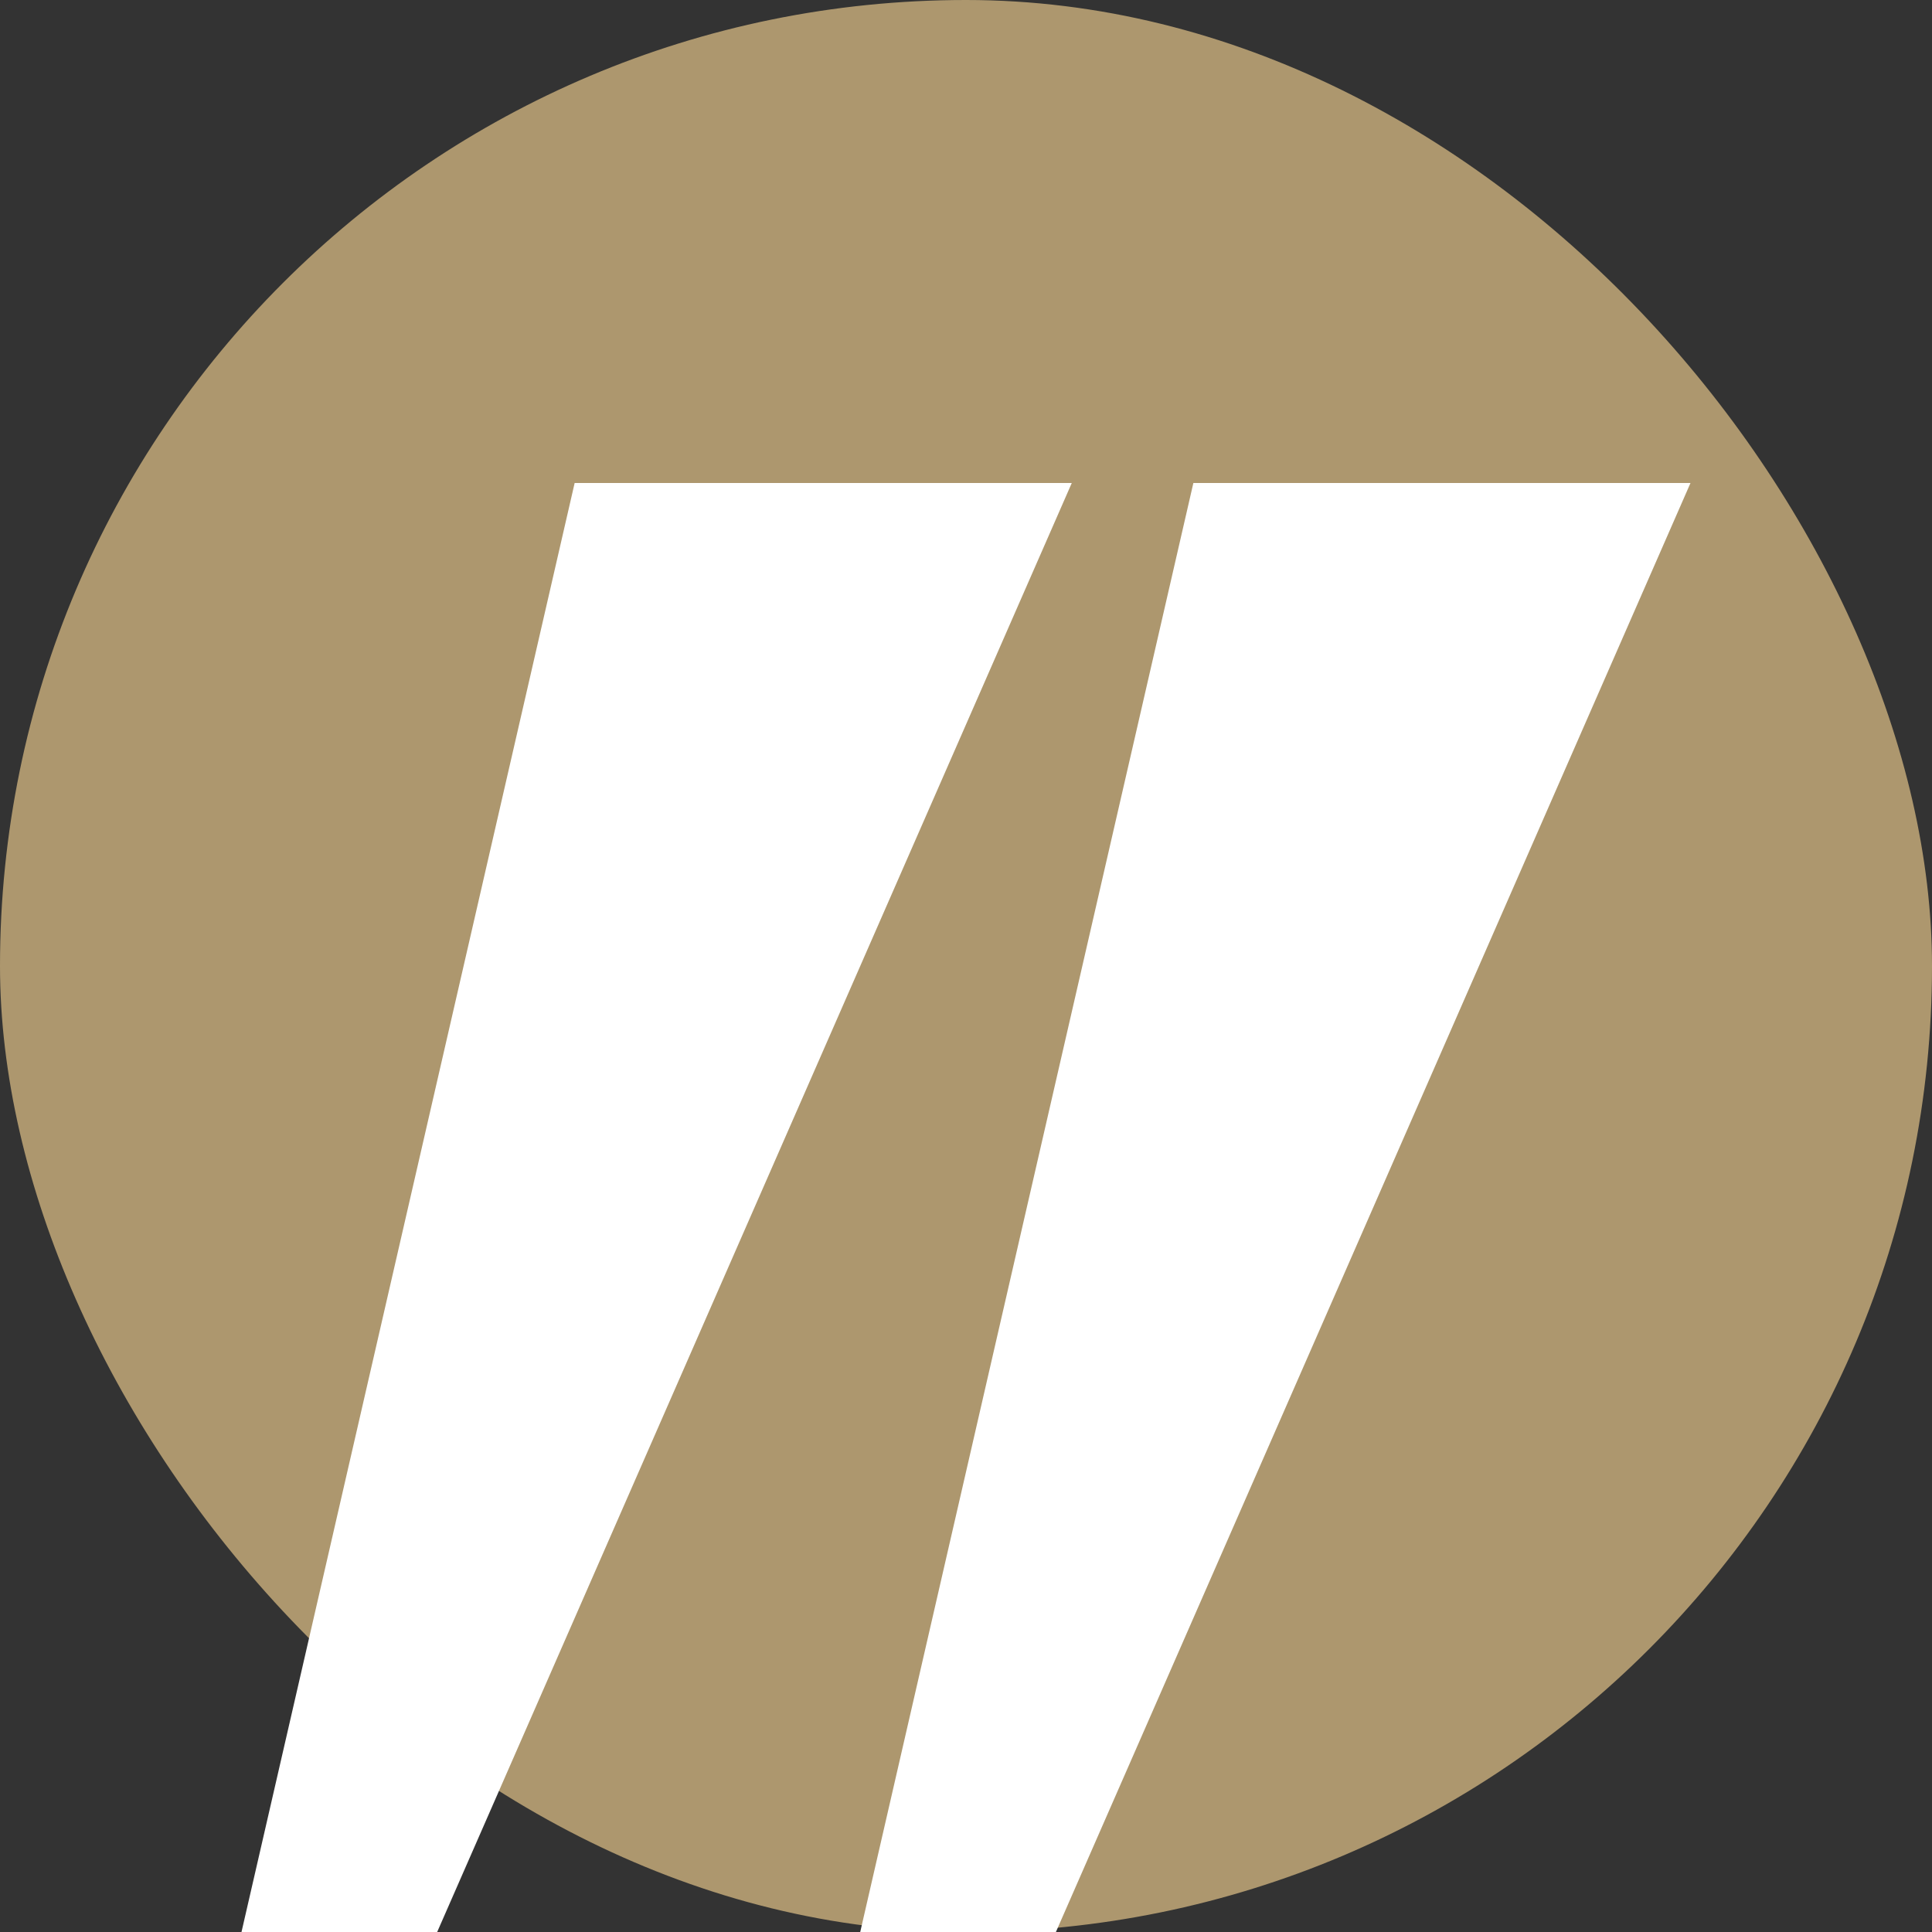
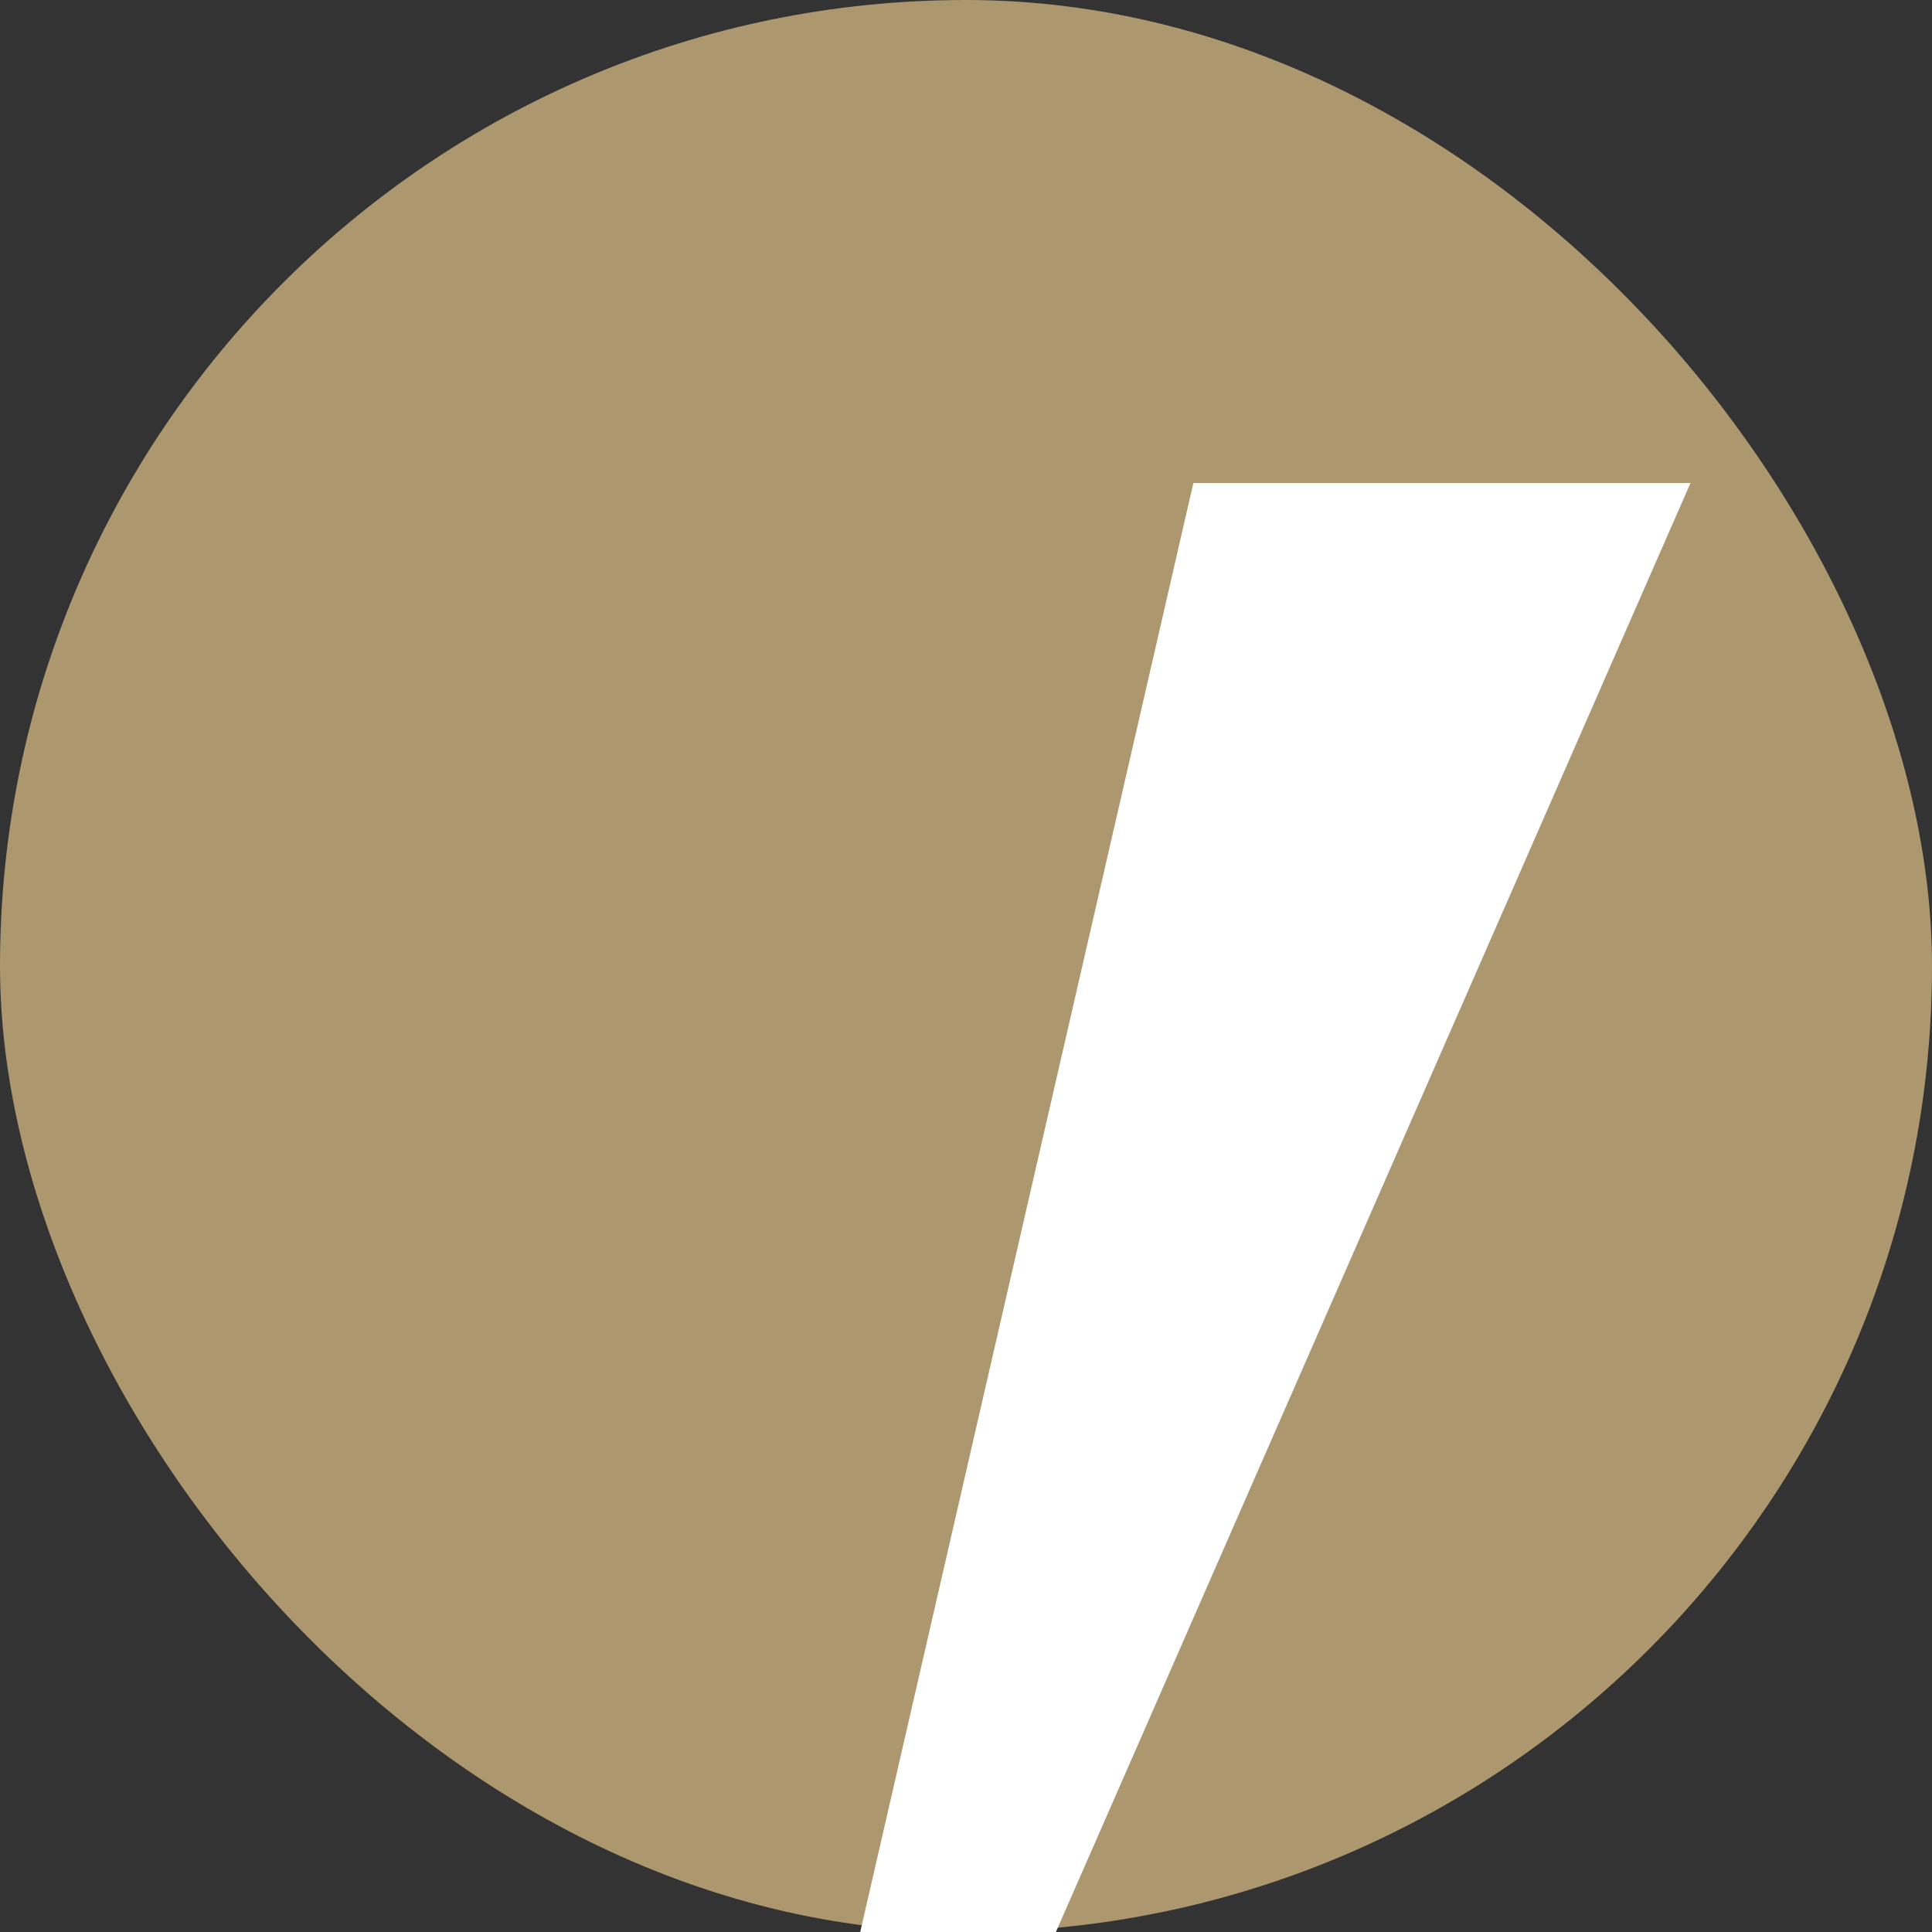
<svg xmlns="http://www.w3.org/2000/svg" width="32" height="32" viewBox="0 0 32 32" fill="none">
  <rect x="0" y="0" width="32" height="32" fill="#333333" stroke="none" />
  <rect width="32" height="32" rx="16" fill="#AD976E" />
-   <path d="M17.752 8H9.518L4 32H7.241L17.752 8Z" fill="white" />
  <path d="M28 8H19.766L14.248 32H17.489L28 8Z" fill="white" />
</svg>